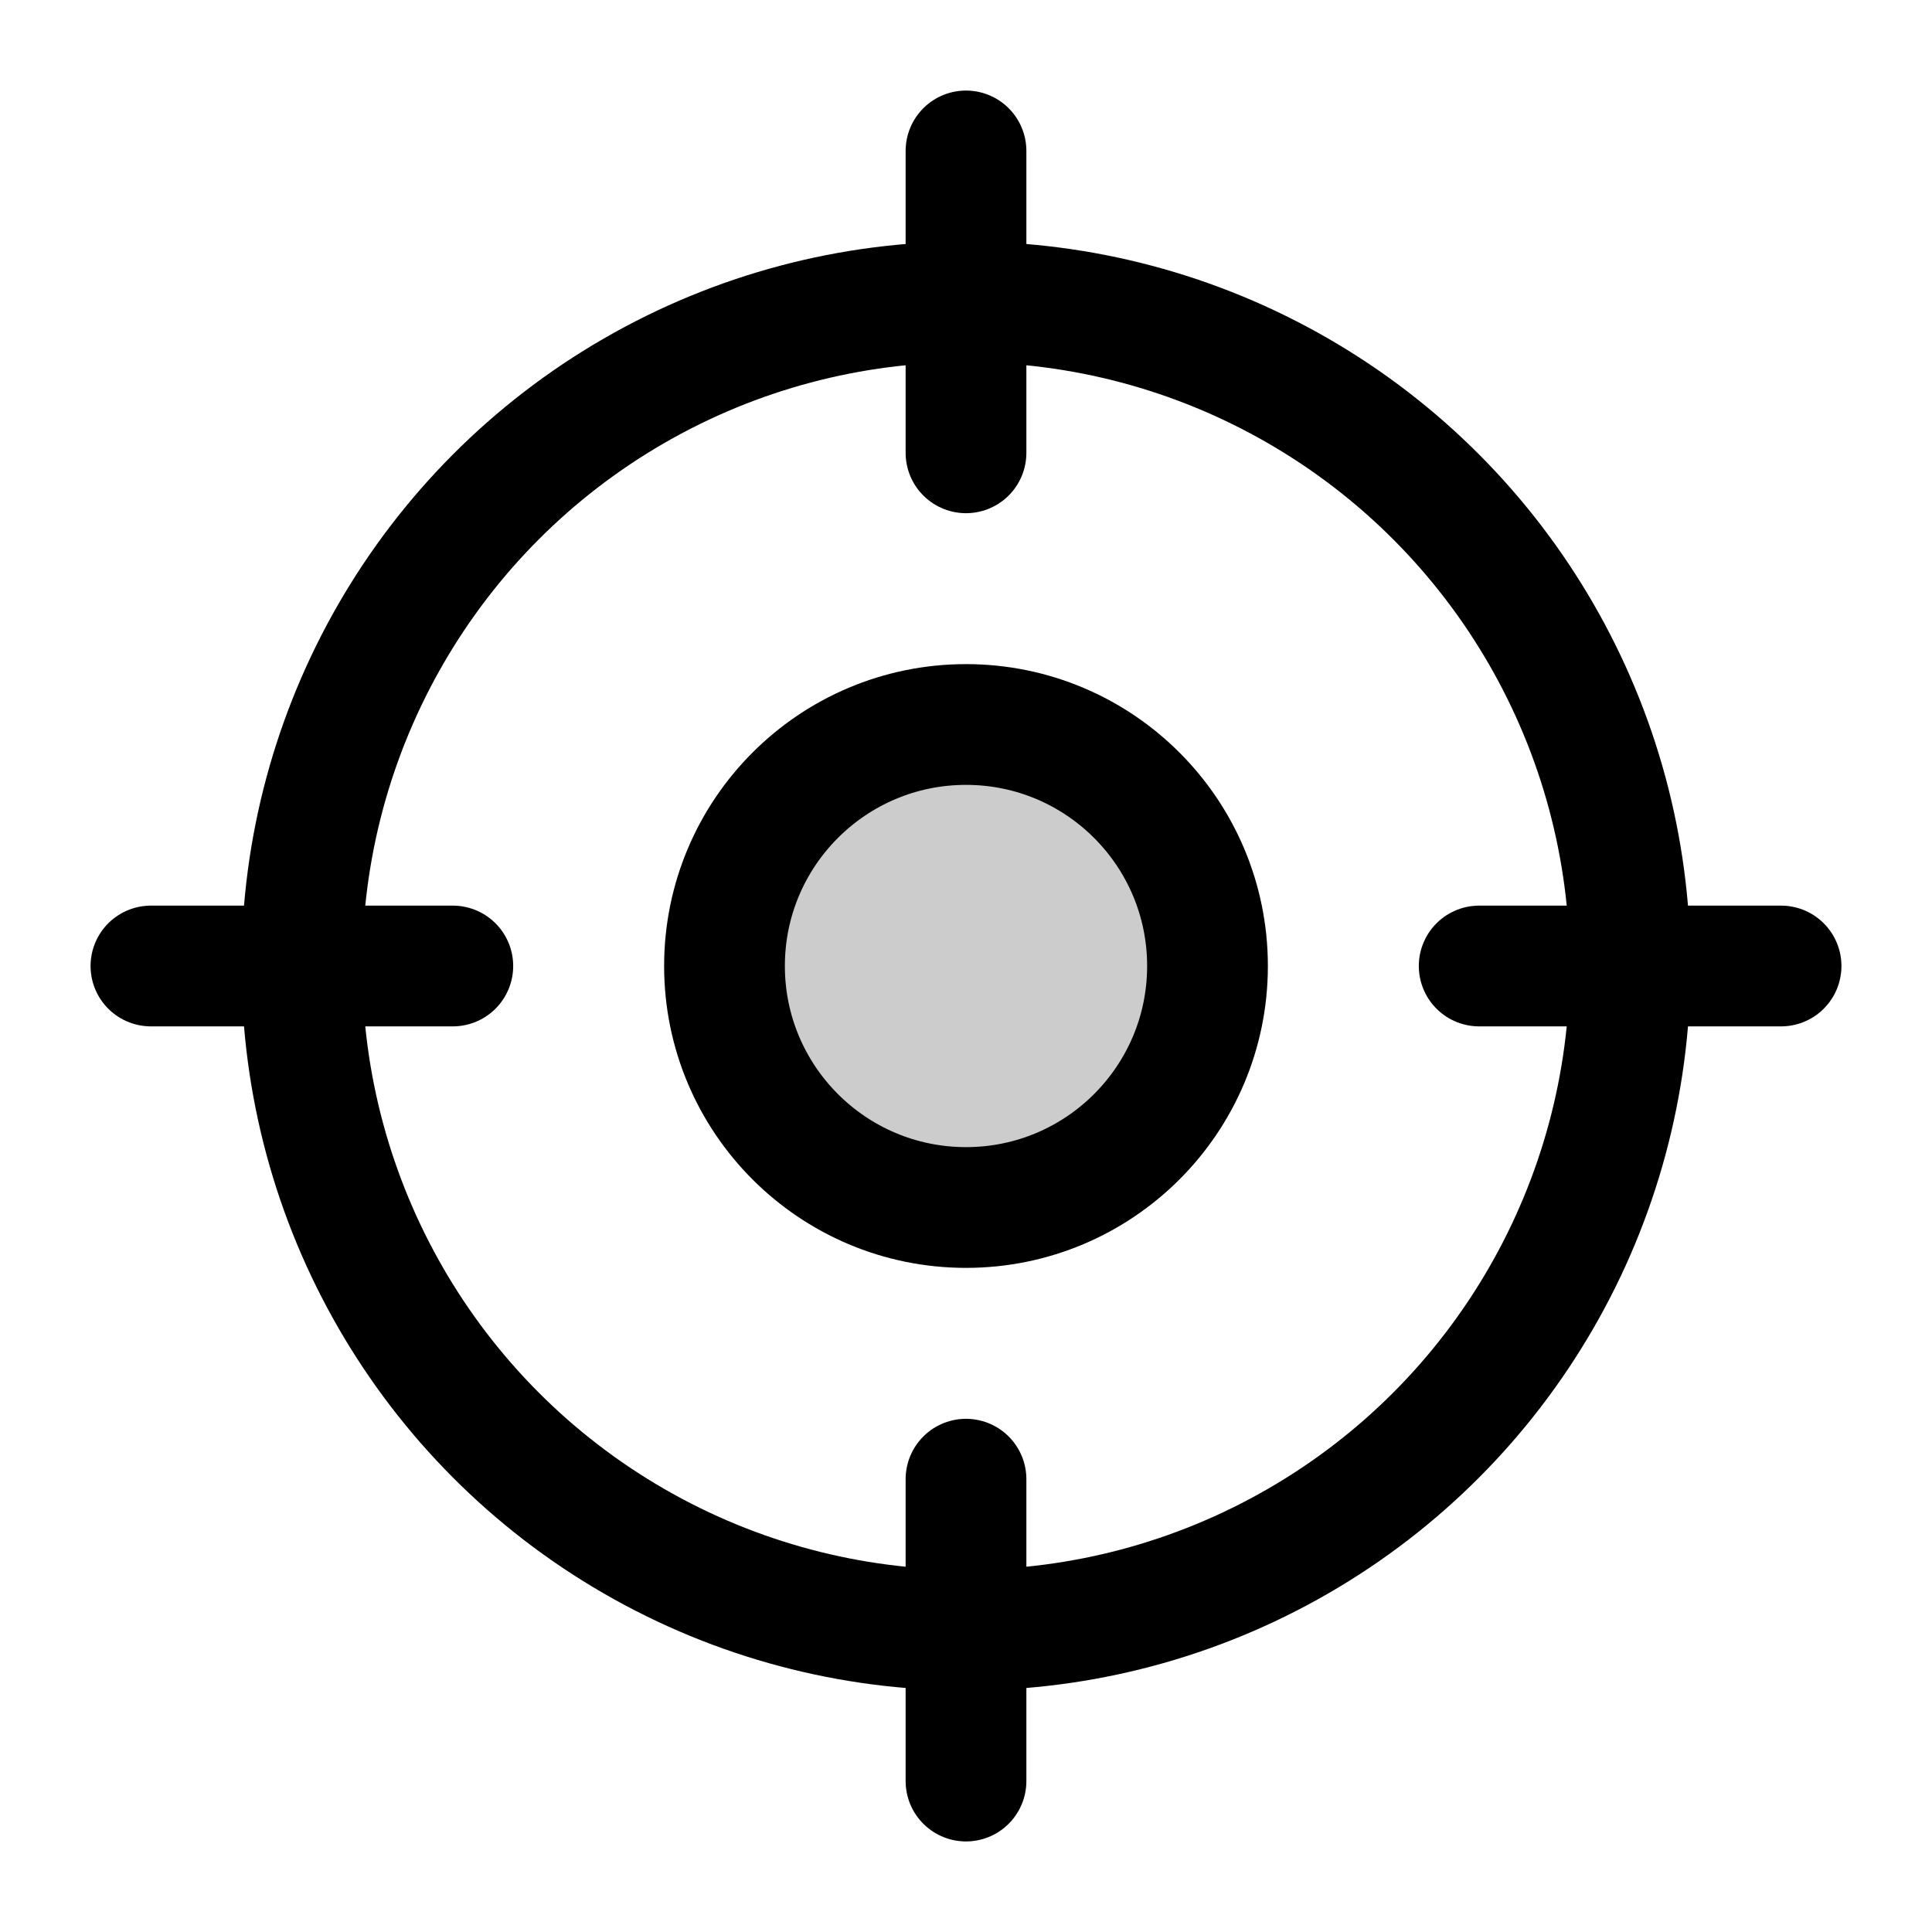
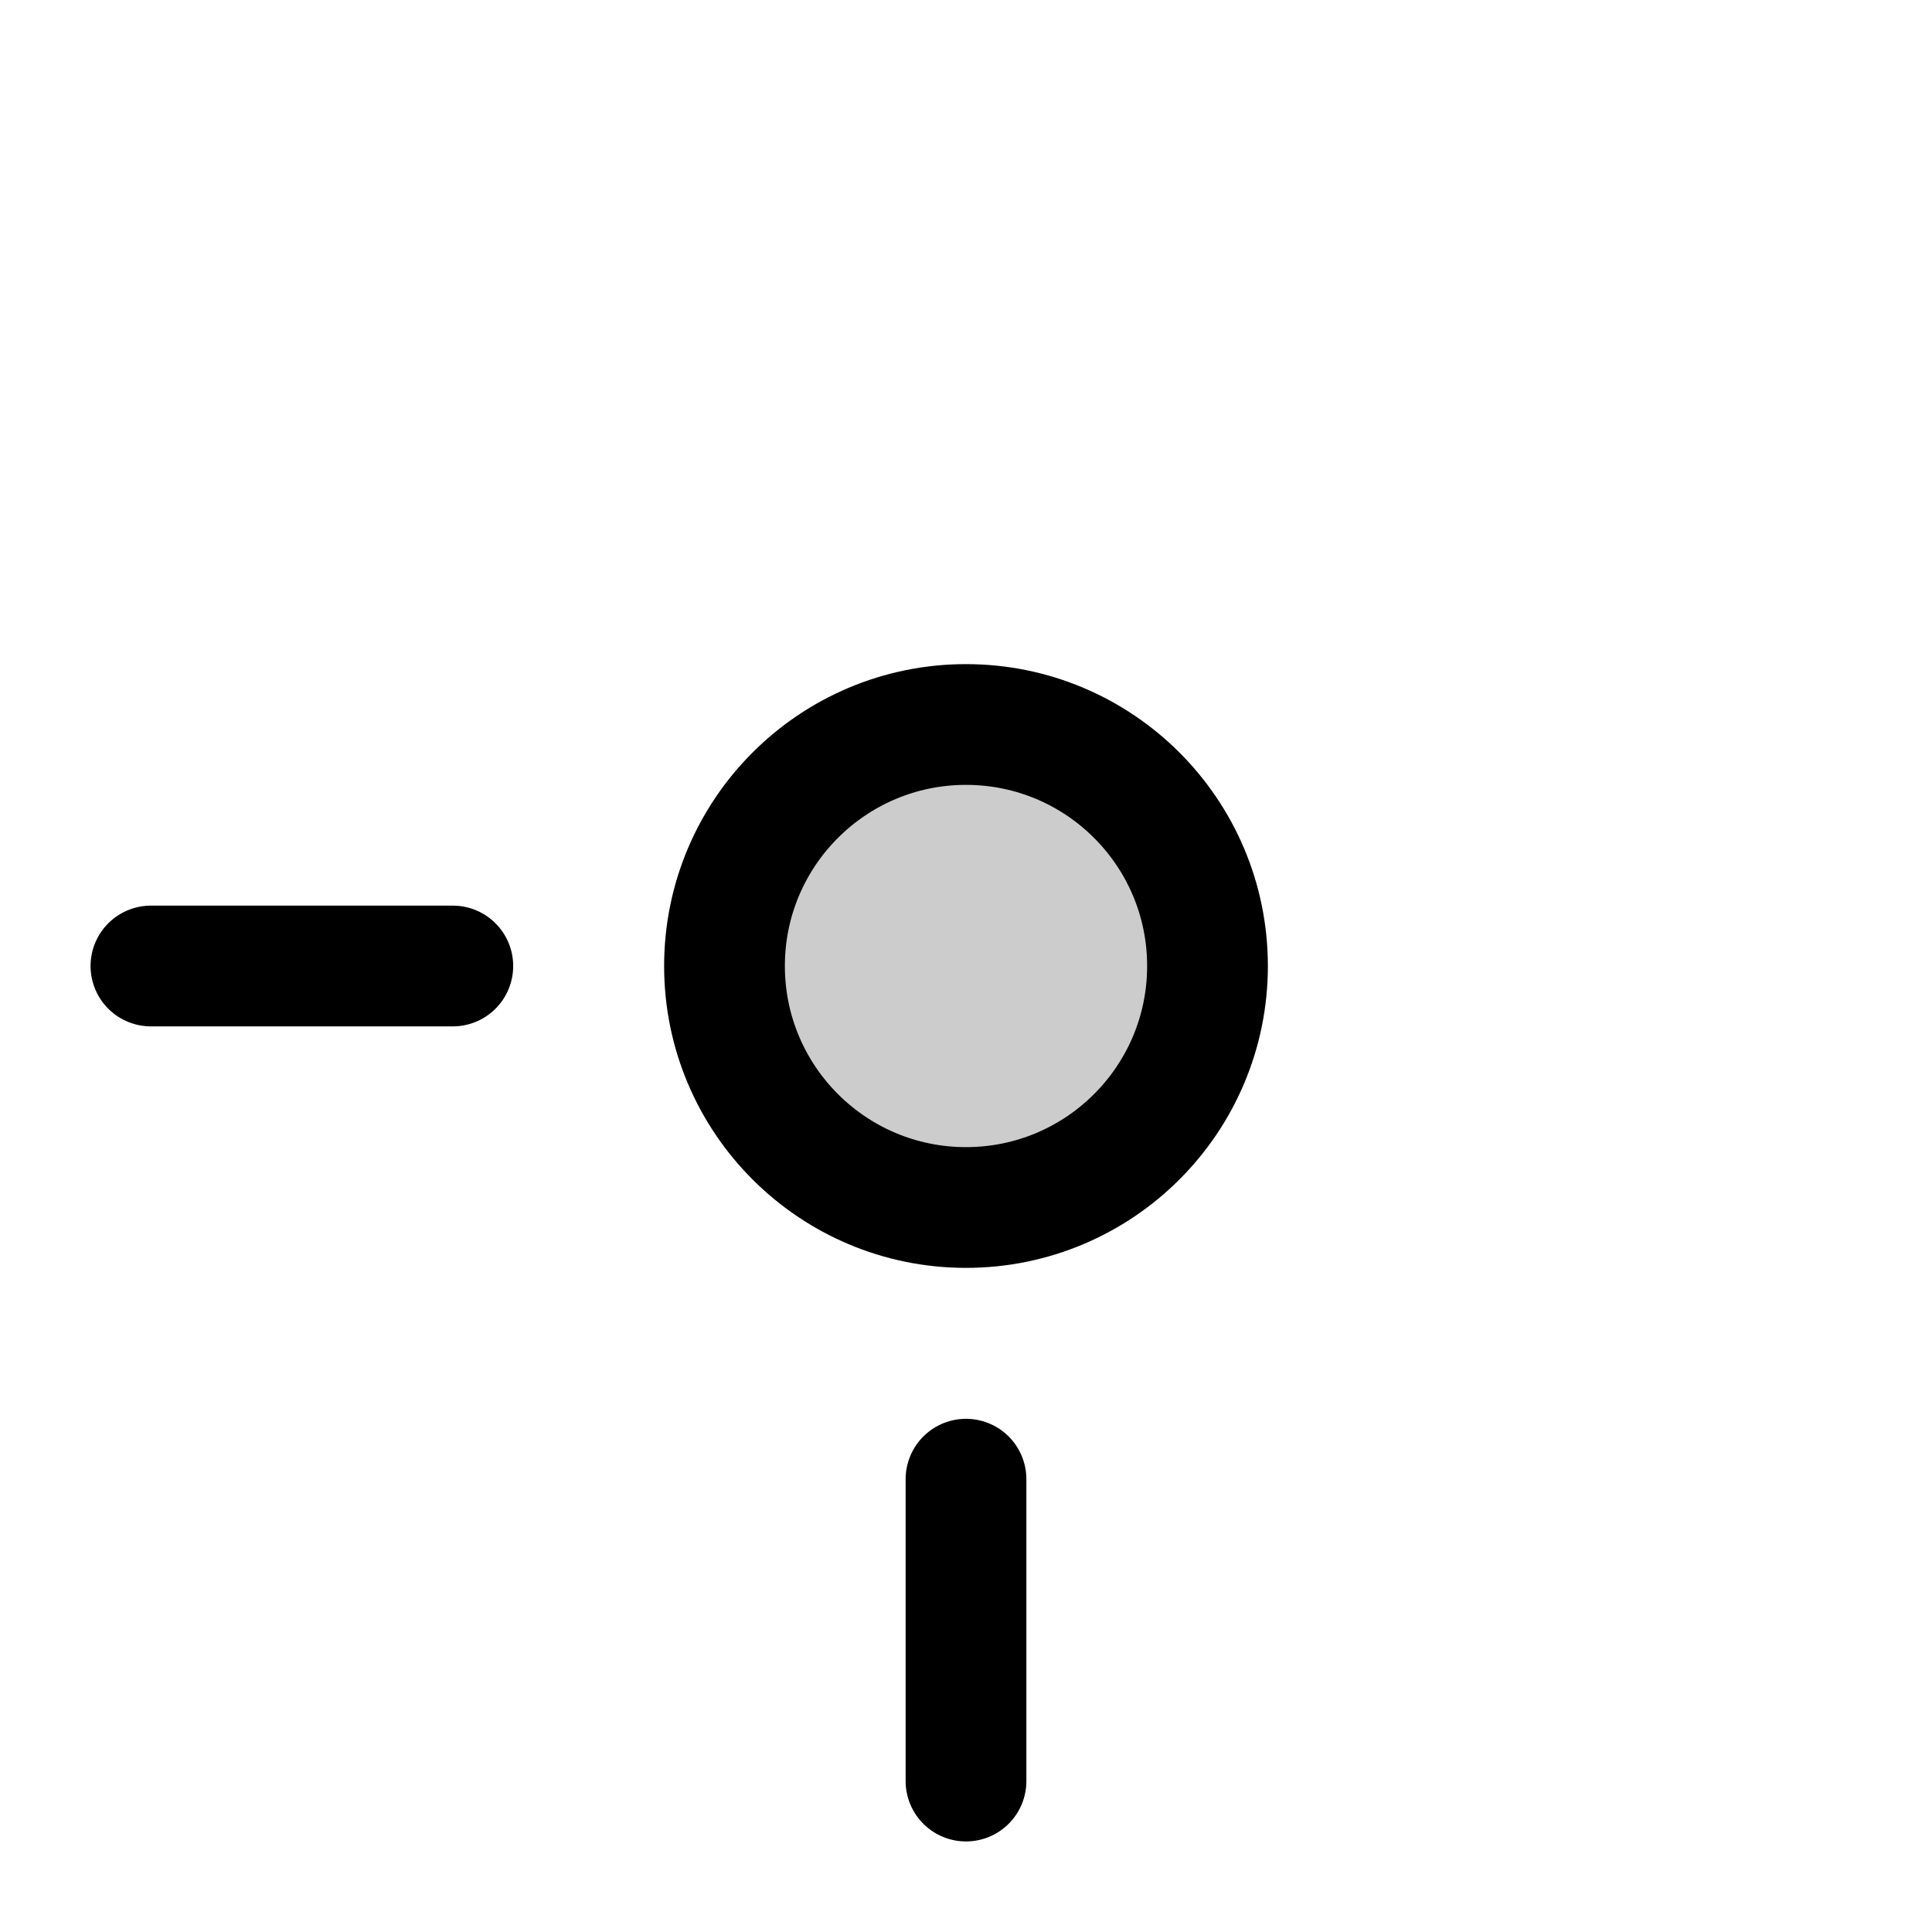
<svg xmlns="http://www.w3.org/2000/svg" viewBox="0 0 256 256">
  <rect width="256" height="256" fill="none" />
  <circle cx="128" cy="128" r="32" opacity="0.2" />
-   <circle cx="128" cy="128" r="88" fill="none" stroke="#000" stroke-linecap="round" stroke-linejoin="round" stroke-width="16" />
-   <line x1="128" y1="20" x2="128" y2="60" fill="none" stroke="#000" stroke-linecap="round" stroke-linejoin="round" stroke-width="16" />
  <line x1="20" y1="128" x2="60" y2="128" fill="none" stroke="#000" stroke-linecap="round" stroke-linejoin="round" stroke-width="16" />
  <line x1="128" y1="236" x2="128" y2="196" fill="none" stroke="#000" stroke-linecap="round" stroke-linejoin="round" stroke-width="16" />
-   <line x1="236" y1="128" x2="196" y2="128" fill="none" stroke="#000" stroke-linecap="round" stroke-linejoin="round" stroke-width="16" />
  <circle cx="128" cy="128" r="32" fill="none" stroke="#000" stroke-linecap="round" stroke-linejoin="round" stroke-width="16" />
</svg>